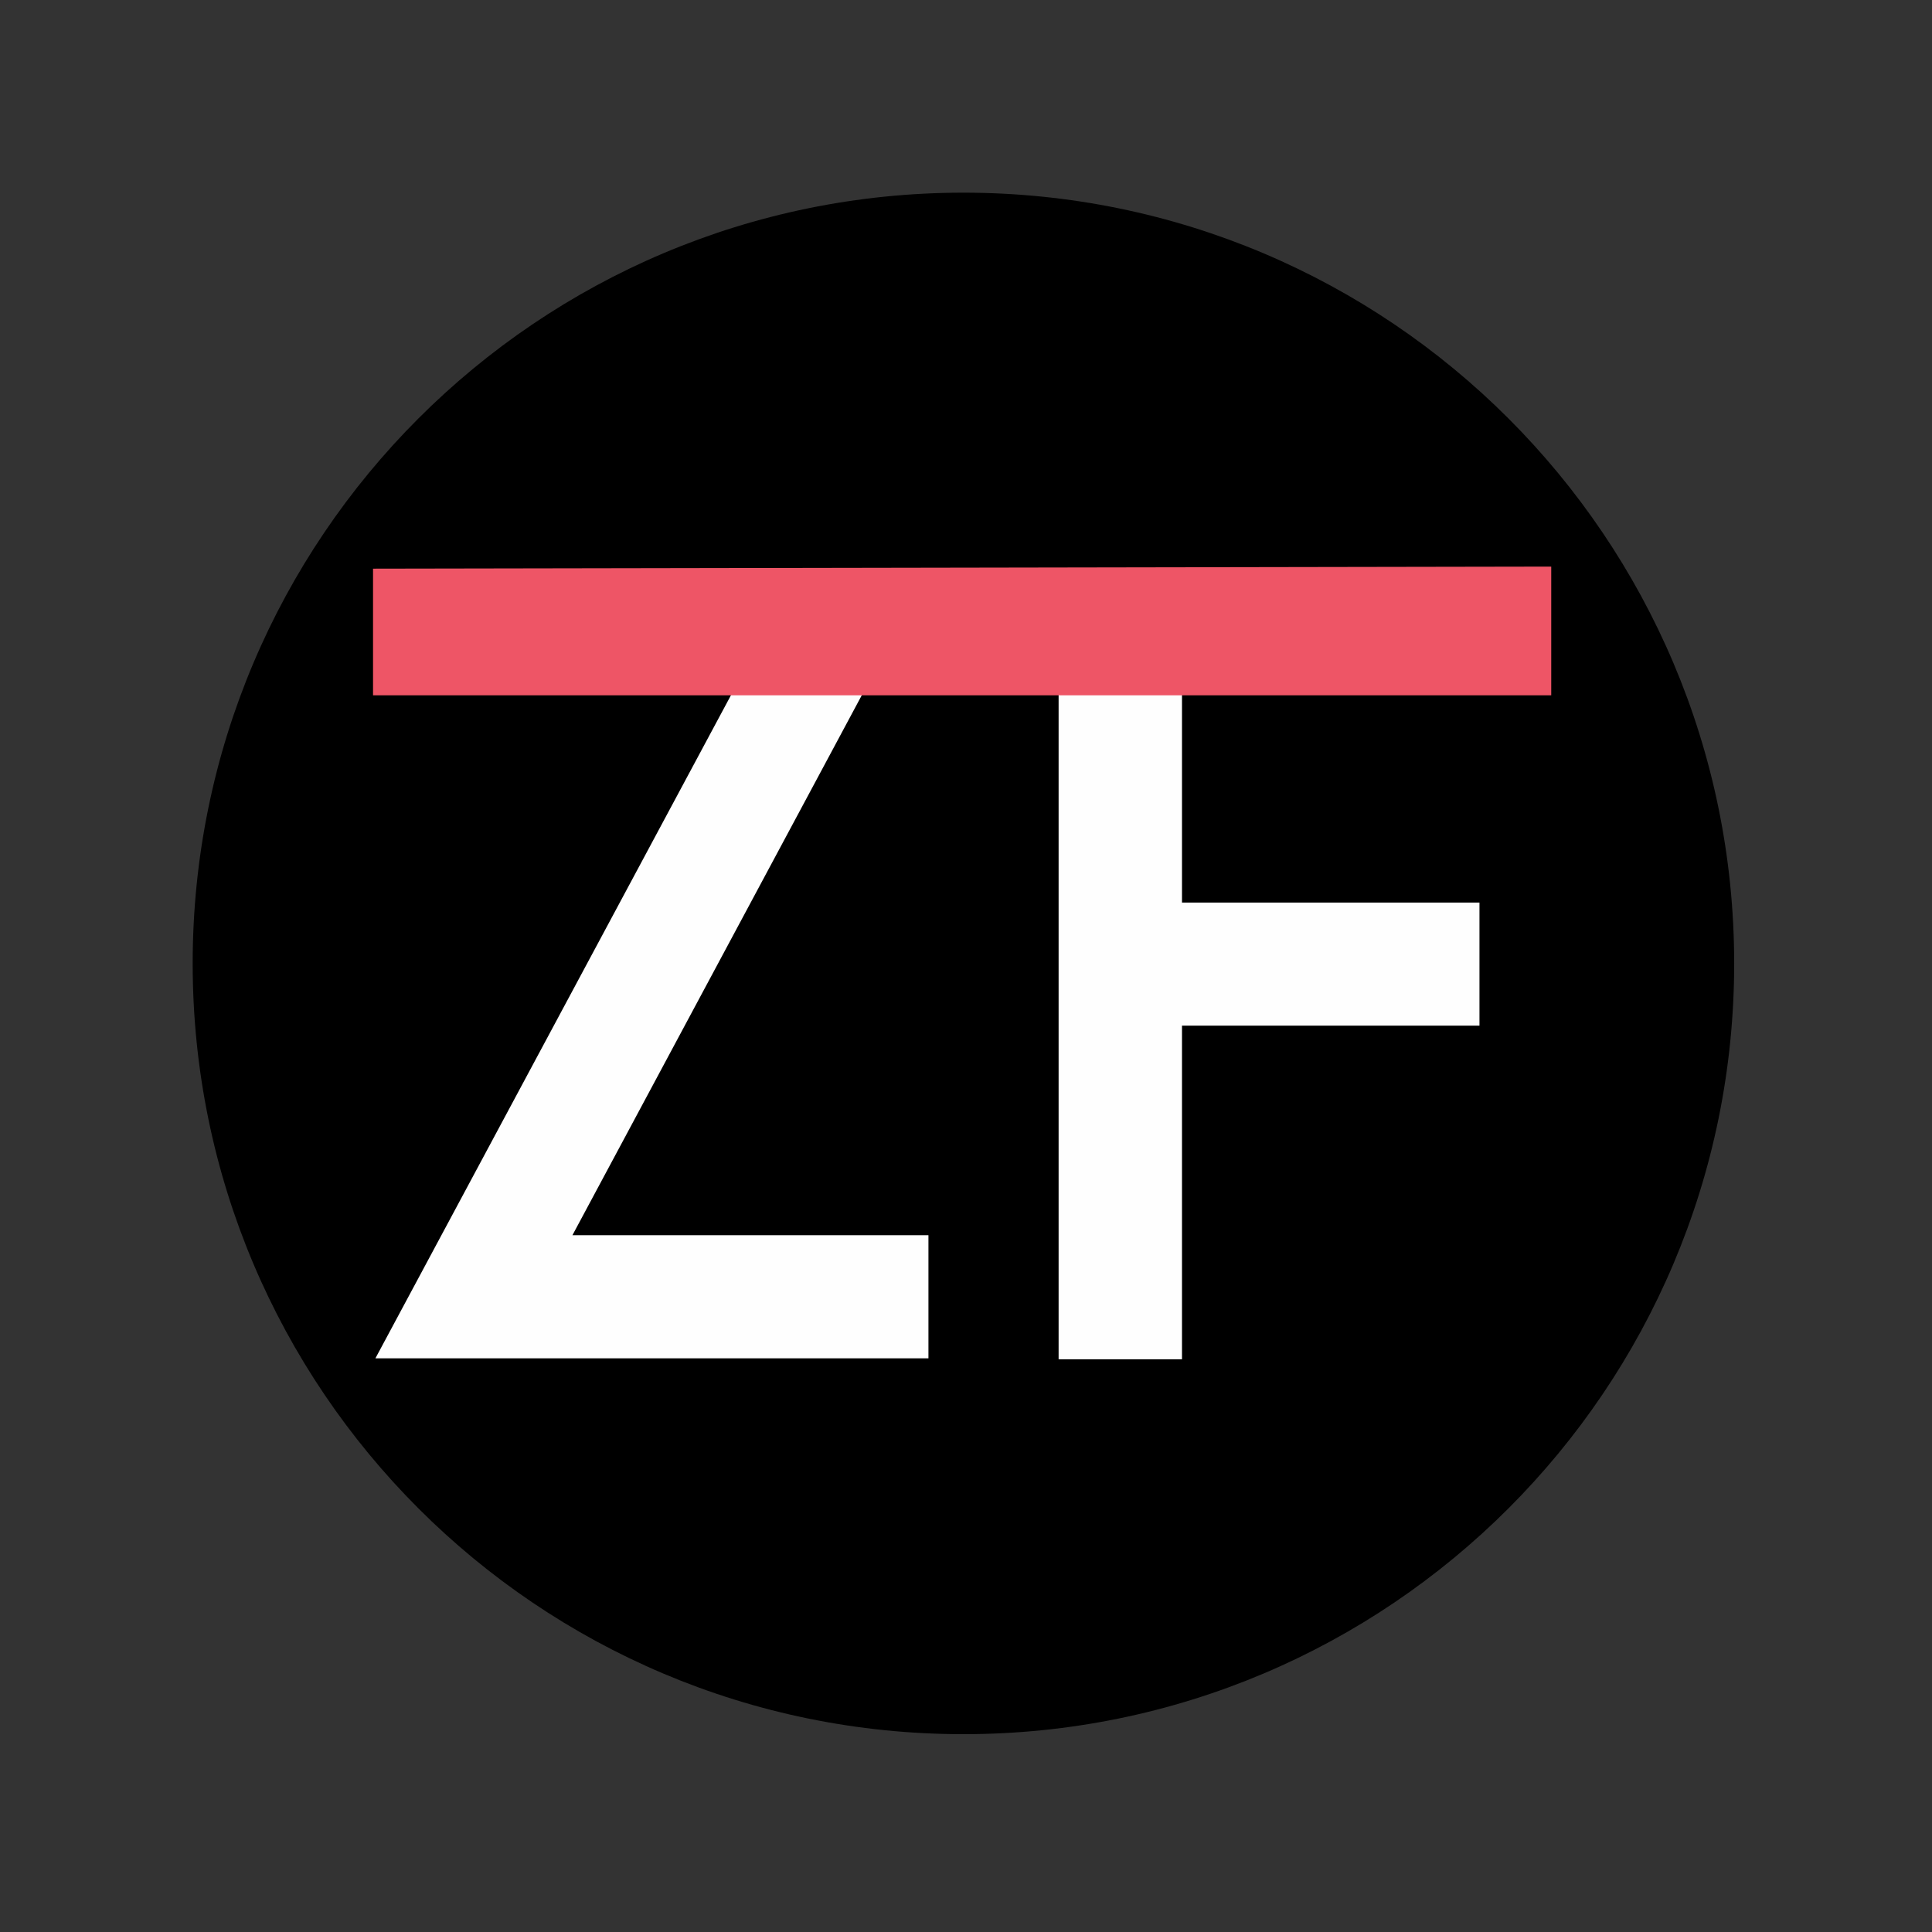
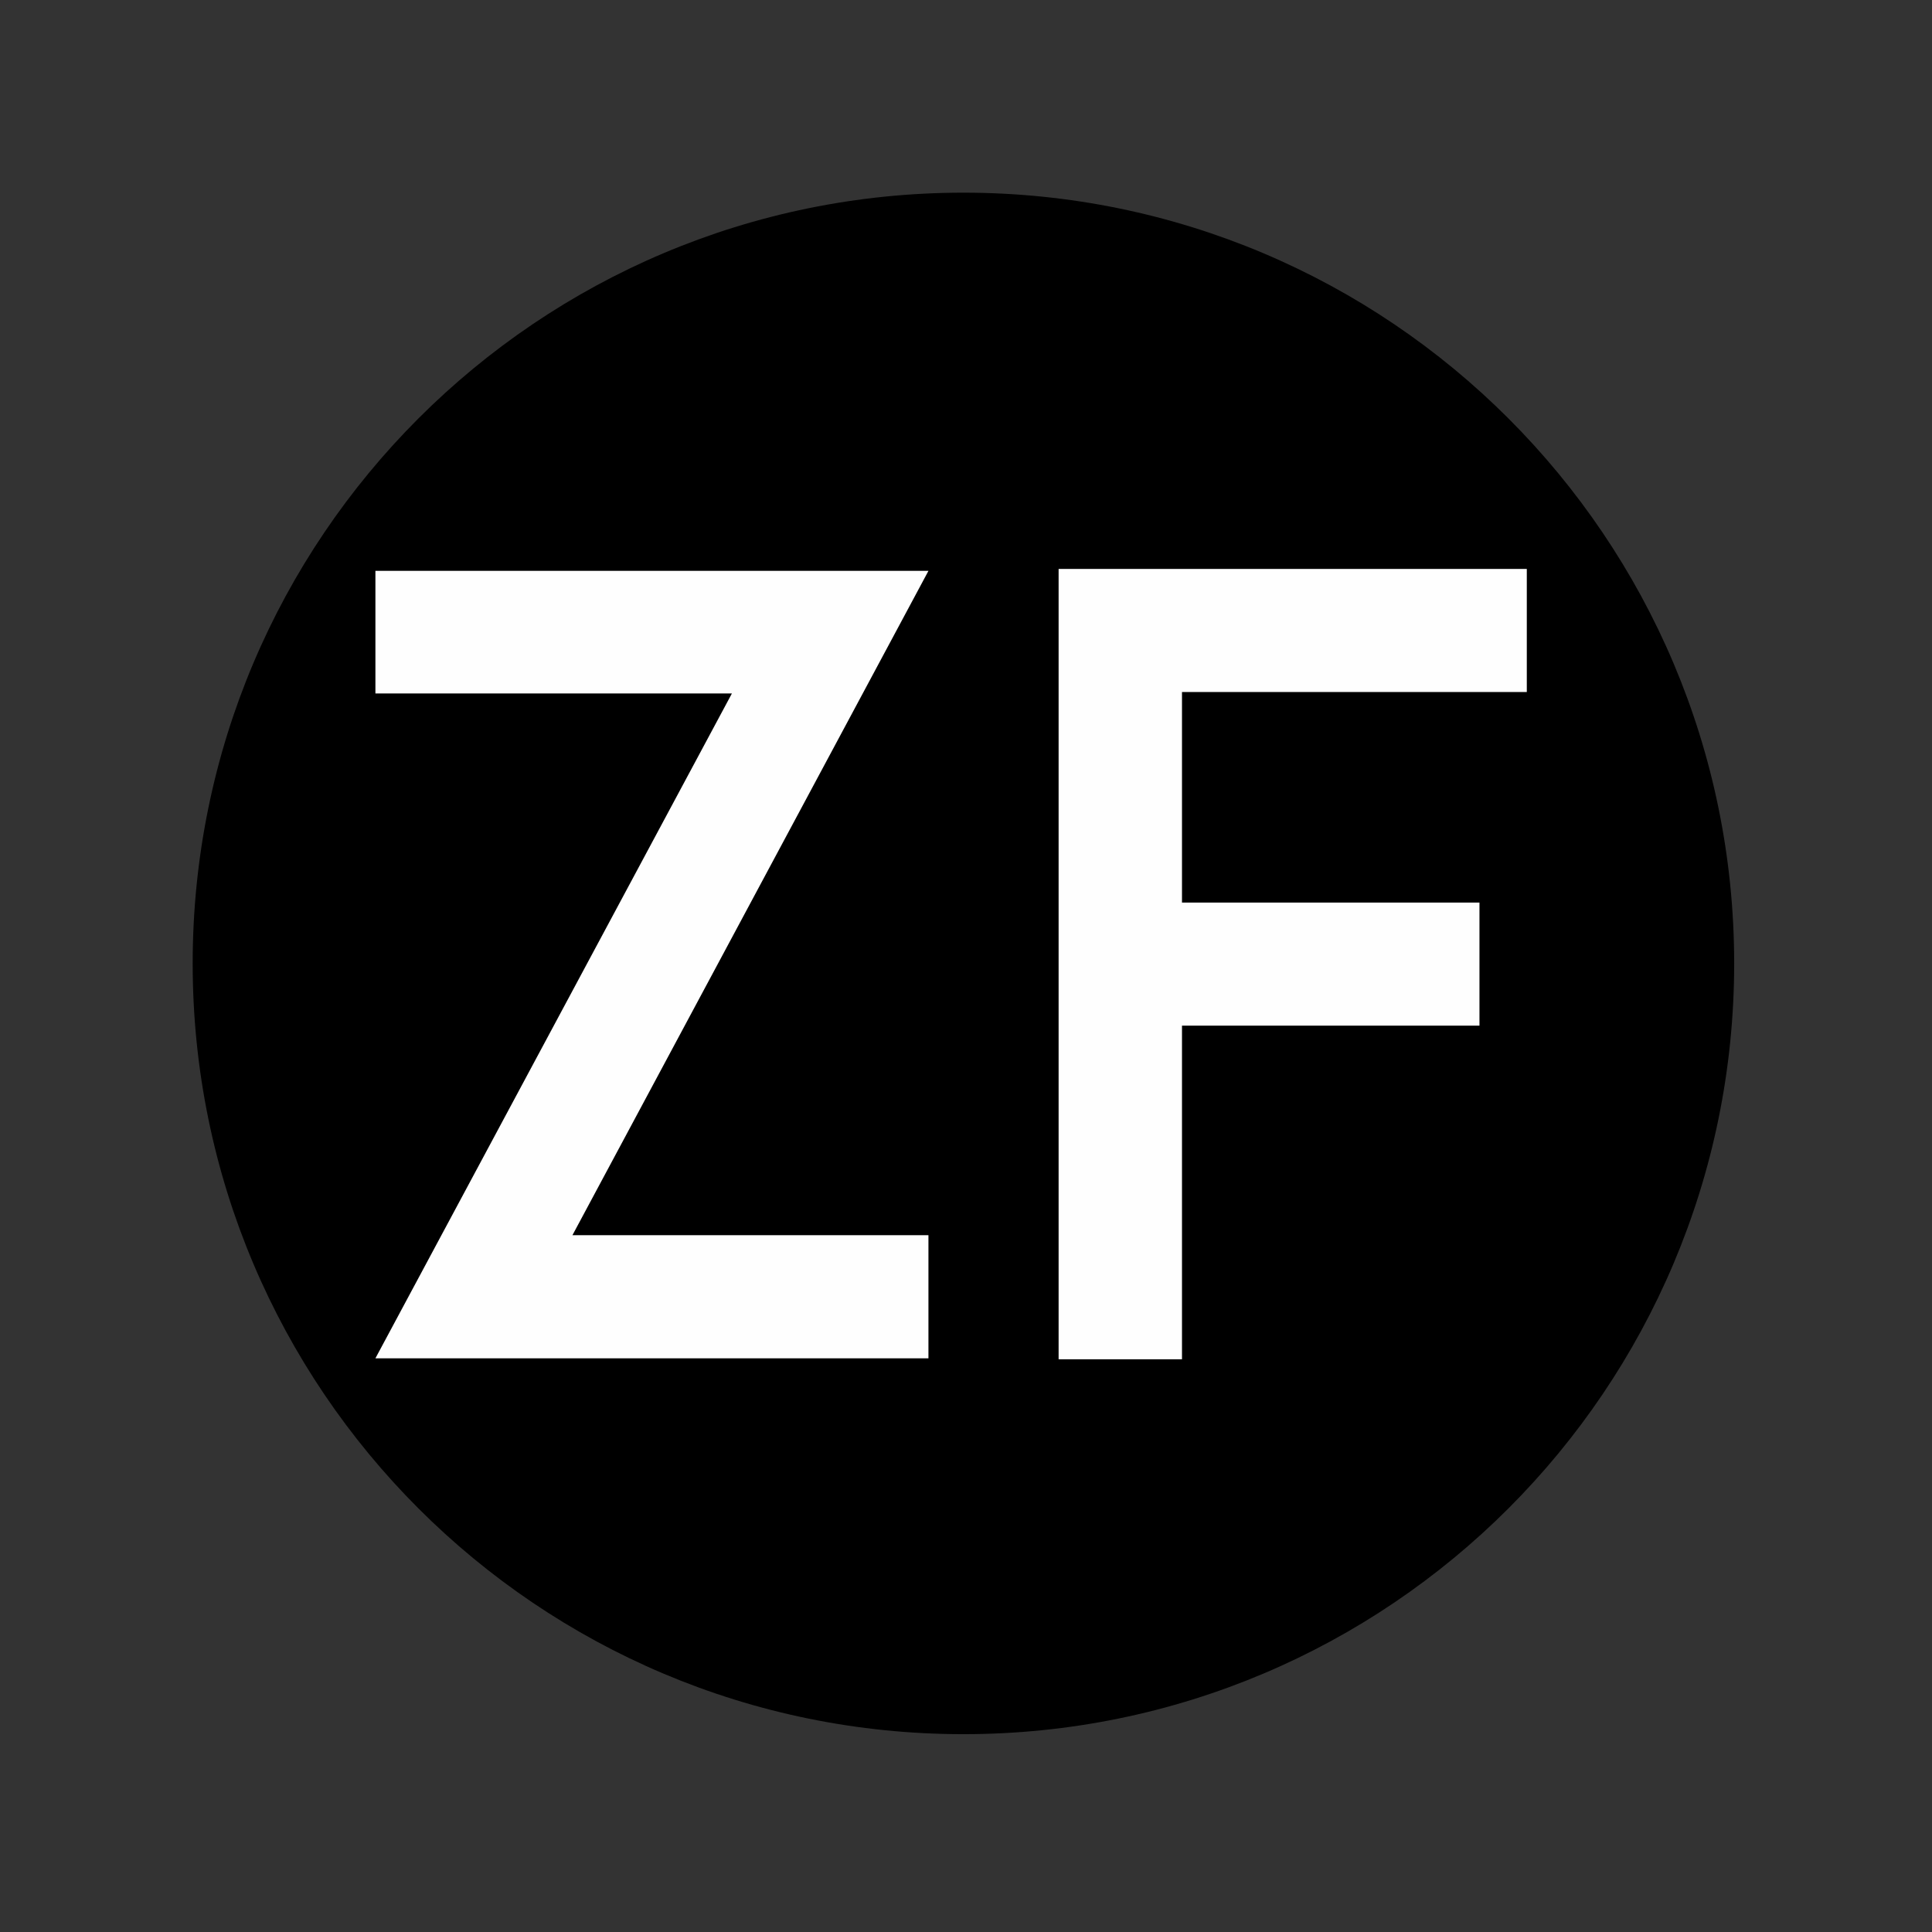
<svg xmlns="http://www.w3.org/2000/svg" width="250" viewBox="0 0 187.5 187.5" height="250" preserveAspectRatio="xMidYMid meet">
  <rect x="0" y="0" width="187.5" height="187.5" fill="#333333" stroke="none" />
  <defs>
    <clipPath id="1f4743ce20">
      <path d="M 18.699 18.699 L 168.301 18.699 L 168.301 168.301 L 18.699 168.301 Z M 18.699 18.699 " clip-rule="nonzero" />
    </clipPath>
    <clipPath id="7133fd601d">
      <path d="M 93.5 18.699 C 52.191 18.699 18.699 52.191 18.699 93.5 C 18.699 134.812 52.191 168.301 93.5 168.301 C 134.812 168.301 168.301 134.812 168.301 93.5 C 168.301 52.191 134.812 18.699 93.5 18.699 Z M 93.5 18.699 " clip-rule="nonzero" />
    </clipPath>
    <clipPath id="2a6108d59f">
-       <path d="M 36.199 55 L 91 55 L 91 132 L 36.199 132 Z M 36.199 55 " clip-rule="nonzero" />
+       <path d="M 36.199 55 L 91 55 L 91 132 L 36.199 132 Z " clip-rule="nonzero" />
    </clipPath>
    <clipPath id="bc7e3a03e6">
-       <path d="M 36.199 54.988 L 150.645 54.988 L 150.645 68 L 36.199 68 Z M 36.199 54.988 " clip-rule="nonzero" />
-     </clipPath>
+       </clipPath>
  </defs>
  <g clip-path="url(#1f4743ce20)">
    <g clip-path="url(#7133fd601d)">
      <path fill="#000000" d="M 18.699 18.699 L 168.301 18.699 L 168.301 168.301 L 18.699 168.301 Z M 18.699 18.699 " fill-opacity="1" fill-rule="nonzero" />
    </g>
  </g>
  <g clip-path="url(#2a6108d59f)">
    <path fill="#fefefe" d="M 36.434 131.824 L 90.105 131.824 L 90.105 119.875 L 55.555 119.875 L 90.105 55.402 L 36.434 55.402 L 36.434 67.301 L 71.031 67.301 Z M 36.434 131.824 " fill-opacity="1" fill-rule="nonzero" />
  </g>
  <path fill="#fefefe" d="M 148.176 67.16 L 148.176 55.215 L 102.738 55.215 L 102.738 131.918 L 114.711 131.918 L 114.711 99.539 L 143.582 99.539 L 143.582 87.594 L 114.711 87.594 L 114.711 67.16 Z M 148.176 67.16 " fill-opacity="1" fill-rule="nonzero" />
  <g clip-path="url(#bc7e3a03e6)">
    <path fill="#ee5566" d="M 36.203 55.188 L 36.203 67.48 L 150.547 67.48 L 150.547 54.988 Z M 36.203 55.188 " fill-opacity="1" fill-rule="evenodd" />
  </g>
</svg>